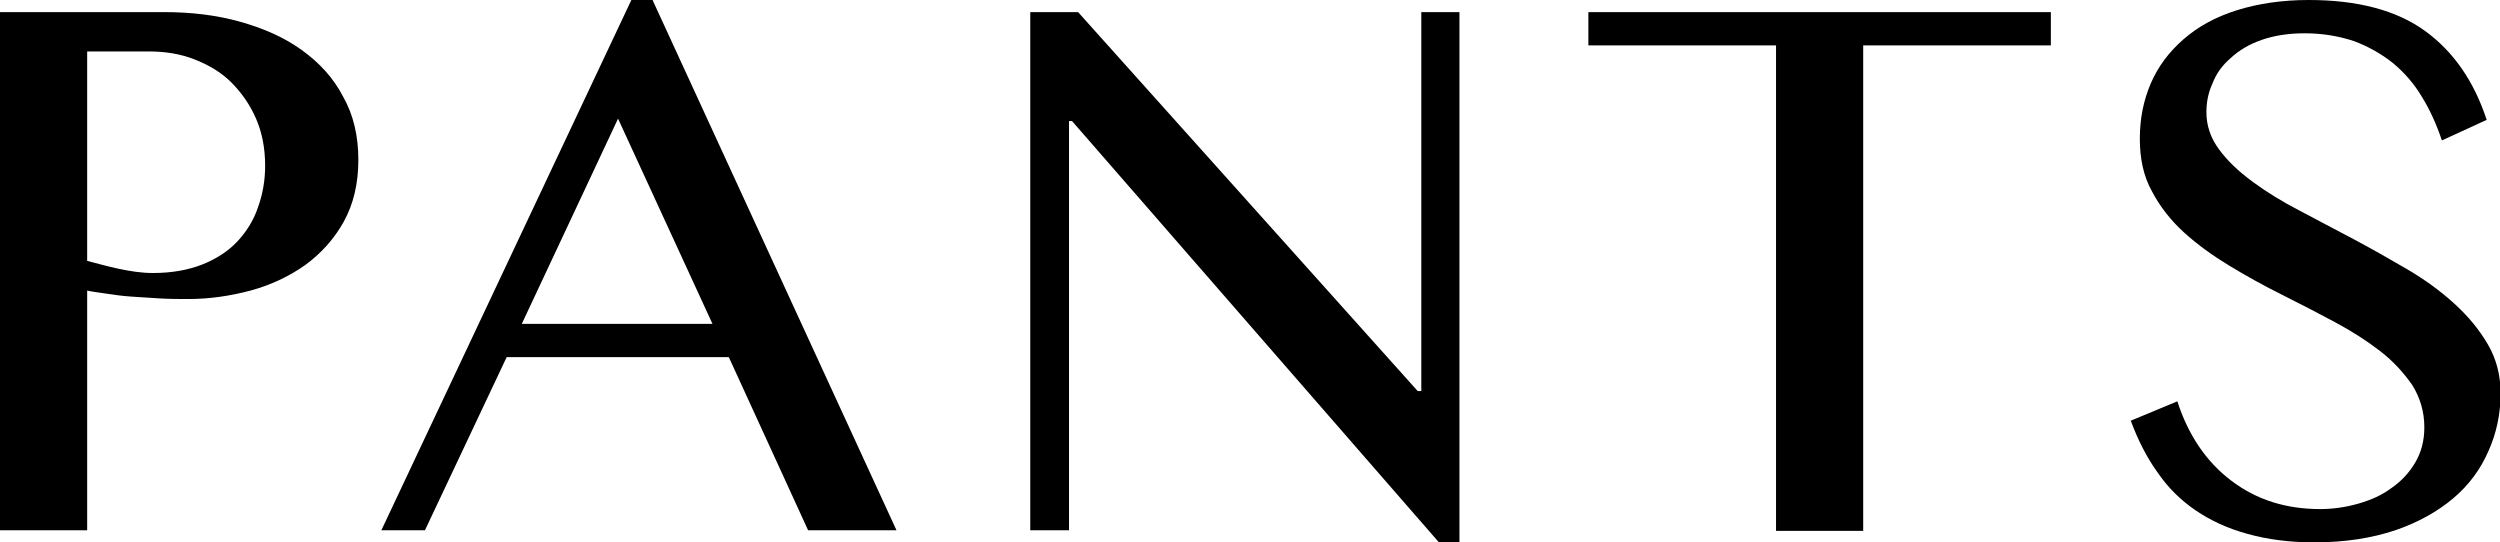
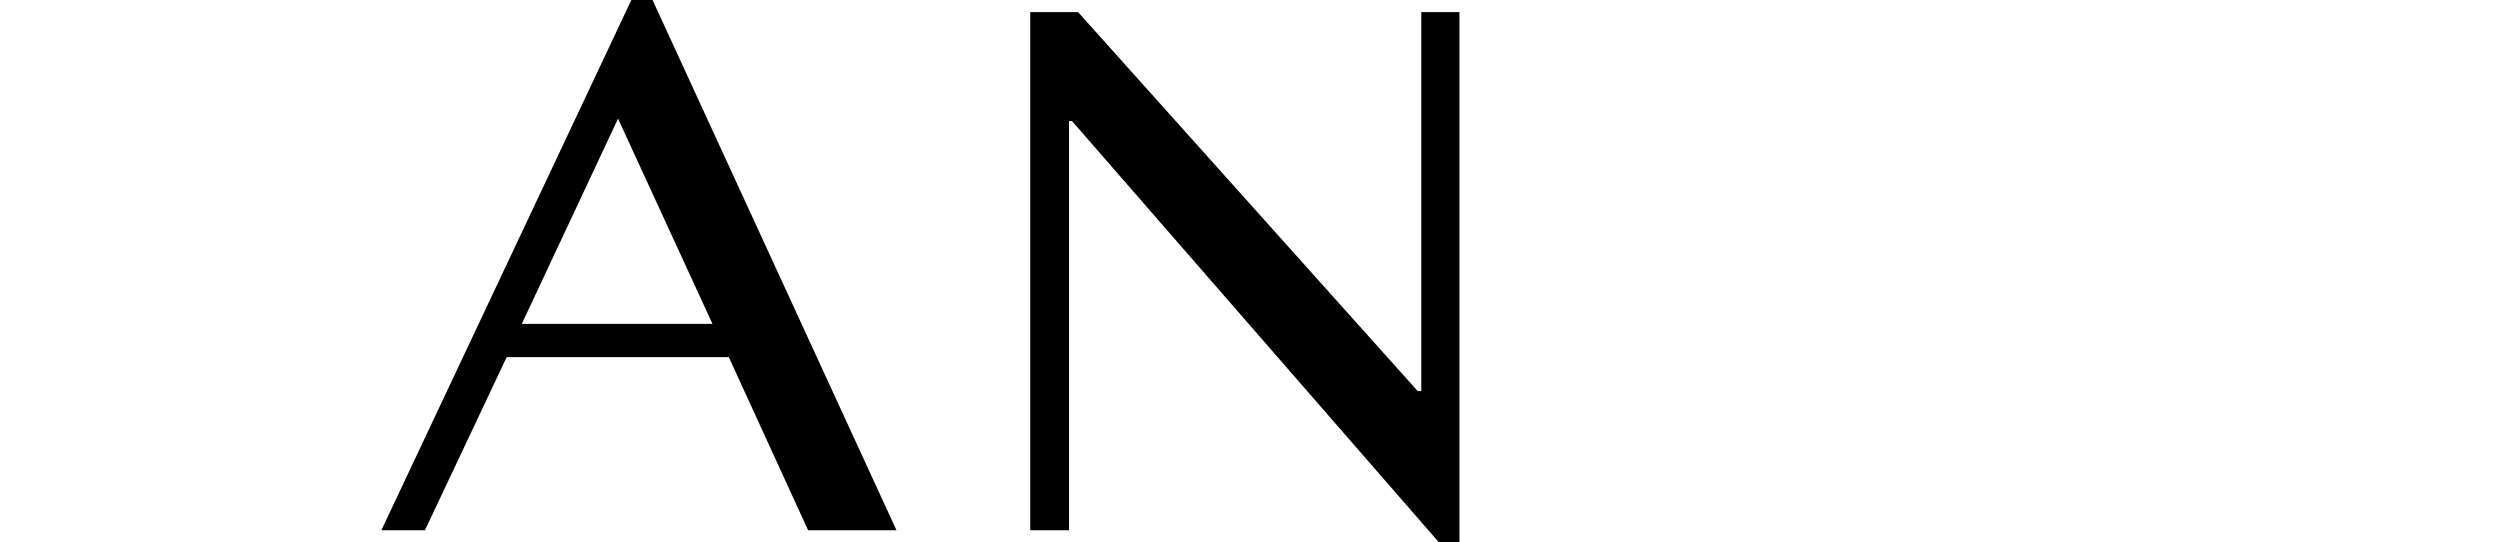
<svg xmlns="http://www.w3.org/2000/svg" version="1.1" id="レイヤー_1" x="0px" y="0px" viewBox="0 0 413 89.6" style="enable-background:new 0 0 413 89.6;" xml:space="preserve">
  <g>
    <g>
-       <path d="M0,2h27.1c4.5,0,8.7,0.5,12.6,1.6S47,6.2,49.9,8.3c2.9,2.1,5.2,4.6,6.8,7.7c1.7,3,2.5,6.5,2.5,10.4s-0.8,7.3-2.4,10.2    c-1.6,2.9-3.8,5.3-6.4,7.2c-2.7,1.9-5.7,3.3-9,4.2c-3.4,0.9-6.8,1.4-10.3,1.4c-1.5,0-3.1,0-4.7-0.1c-1.6-0.1-3.2-0.2-4.7-0.3    s-2.9-0.3-4.2-0.5c-1.3-0.2-2.3-0.3-3.1-0.5v39.6H0V2z M14.4,43.1c1.6,0.4,3.3,0.9,5.2,1.3c1.9,0.4,3.7,0.7,5.7,0.7    c3.1,0,5.8-0.5,8.1-1.4c2.3-0.9,4.3-2.2,5.8-3.8s2.7-3.5,3.4-5.6c0.8-2.2,1.2-4.5,1.2-6.9c0-2.9-0.5-5.5-1.5-7.8    c-1-2.3-2.4-4.3-4.1-6s-3.8-2.9-6.1-3.8c-2.3-0.9-4.8-1.3-7.5-1.3H14.4V43.1z" />
      <path d="M107.8,0l40.3,87.6h-14.6L120.4,59H83.7L70.2,87.6h-7.2L104.3,0H107.8z M86.2,53.5h31.5l-15.6-33.9L86.2,53.5z" />
      <path d="M170.1,2h8l56.1,62.6h0.6V2h6.3v87.7h-3.3L177.1,20h-0.5v67.6h-6.4V2z" />
-       <path d="M338.8,2v5.5h-31v80.2h-14.4V7.5h-31V2H338.8z" />
-       <path d="M383.3,84.1c2.1,0,4.2-0.3,6.3-0.9c2.1-0.6,3.9-1.4,5.5-2.6c1.6-1.1,2.9-2.5,3.9-4.2c1-1.7,1.5-3.6,1.5-5.8    c0-2.6-0.7-4.9-2-7c-1.4-2-3.1-3.9-5.3-5.6c-2.2-1.7-4.7-3.3-7.5-4.8c-2.8-1.5-5.7-3-8.7-4.5c-3-1.5-5.9-3.1-8.7-4.8    c-2.8-1.7-5.3-3.5-7.5-5.5c-2.2-2-4-4.3-5.3-6.8c-1.4-2.5-2-5.4-2-8.7c0-3.3,0.6-6.3,1.8-9.1c1.2-2.8,3-5.2,5.4-7.3    c2.4-2.1,5.3-3.7,8.8-4.8C373,0.6,377,0,381.4,0c8.1,0,14.5,1.7,19.2,5.1c4.7,3.4,8.1,8.3,10.2,14.7l-7.4,3.4    c-0.9-2.7-2-5.1-3.3-7.2c-1.3-2.2-2.9-4-4.8-5.6c-1.9-1.5-4-2.7-6.4-3.6c-2.4-0.8-5.1-1.3-8.2-1.3c-2.7,0-5.1,0.4-7.1,1.1    c-2,0.7-3.7,1.7-5.1,3c-1.4,1.2-2.4,2.6-3,4.2c-0.7,1.5-1,3.1-1,4.7c0,2.3,0.7,4.3,2.1,6.2c1.4,1.9,3.2,3.6,5.5,5.3    c2.3,1.7,4.9,3.3,7.8,4.8c2.9,1.5,5.8,3.1,8.9,4.7c3,1.6,6,3.3,8.9,5c2.9,1.7,5.5,3.6,7.8,5.7c2.3,2.1,4.1,4.3,5.5,6.7    c1.4,2.4,2.1,5.1,2.1,8.1c0,3.4-0.7,6.6-2,9.5c-1.3,3-3.2,5.6-5.8,7.8c-2.6,2.2-5.8,4-9.6,5.3c-3.9,1.3-8.3,2-13.4,2    c-4.1,0-7.8-0.5-11-1.4c-3.3-0.9-6.1-2.2-8.6-3.9c-2.5-1.7-4.6-3.8-6.3-6.3c-1.8-2.5-3.2-5.3-4.4-8.5l7.7-3.2    c1.8,5.6,4.8,10,8.9,13.1C372.8,82.6,377.7,84.1,383.3,84.1z" />
    </g>
  </g>
</svg>